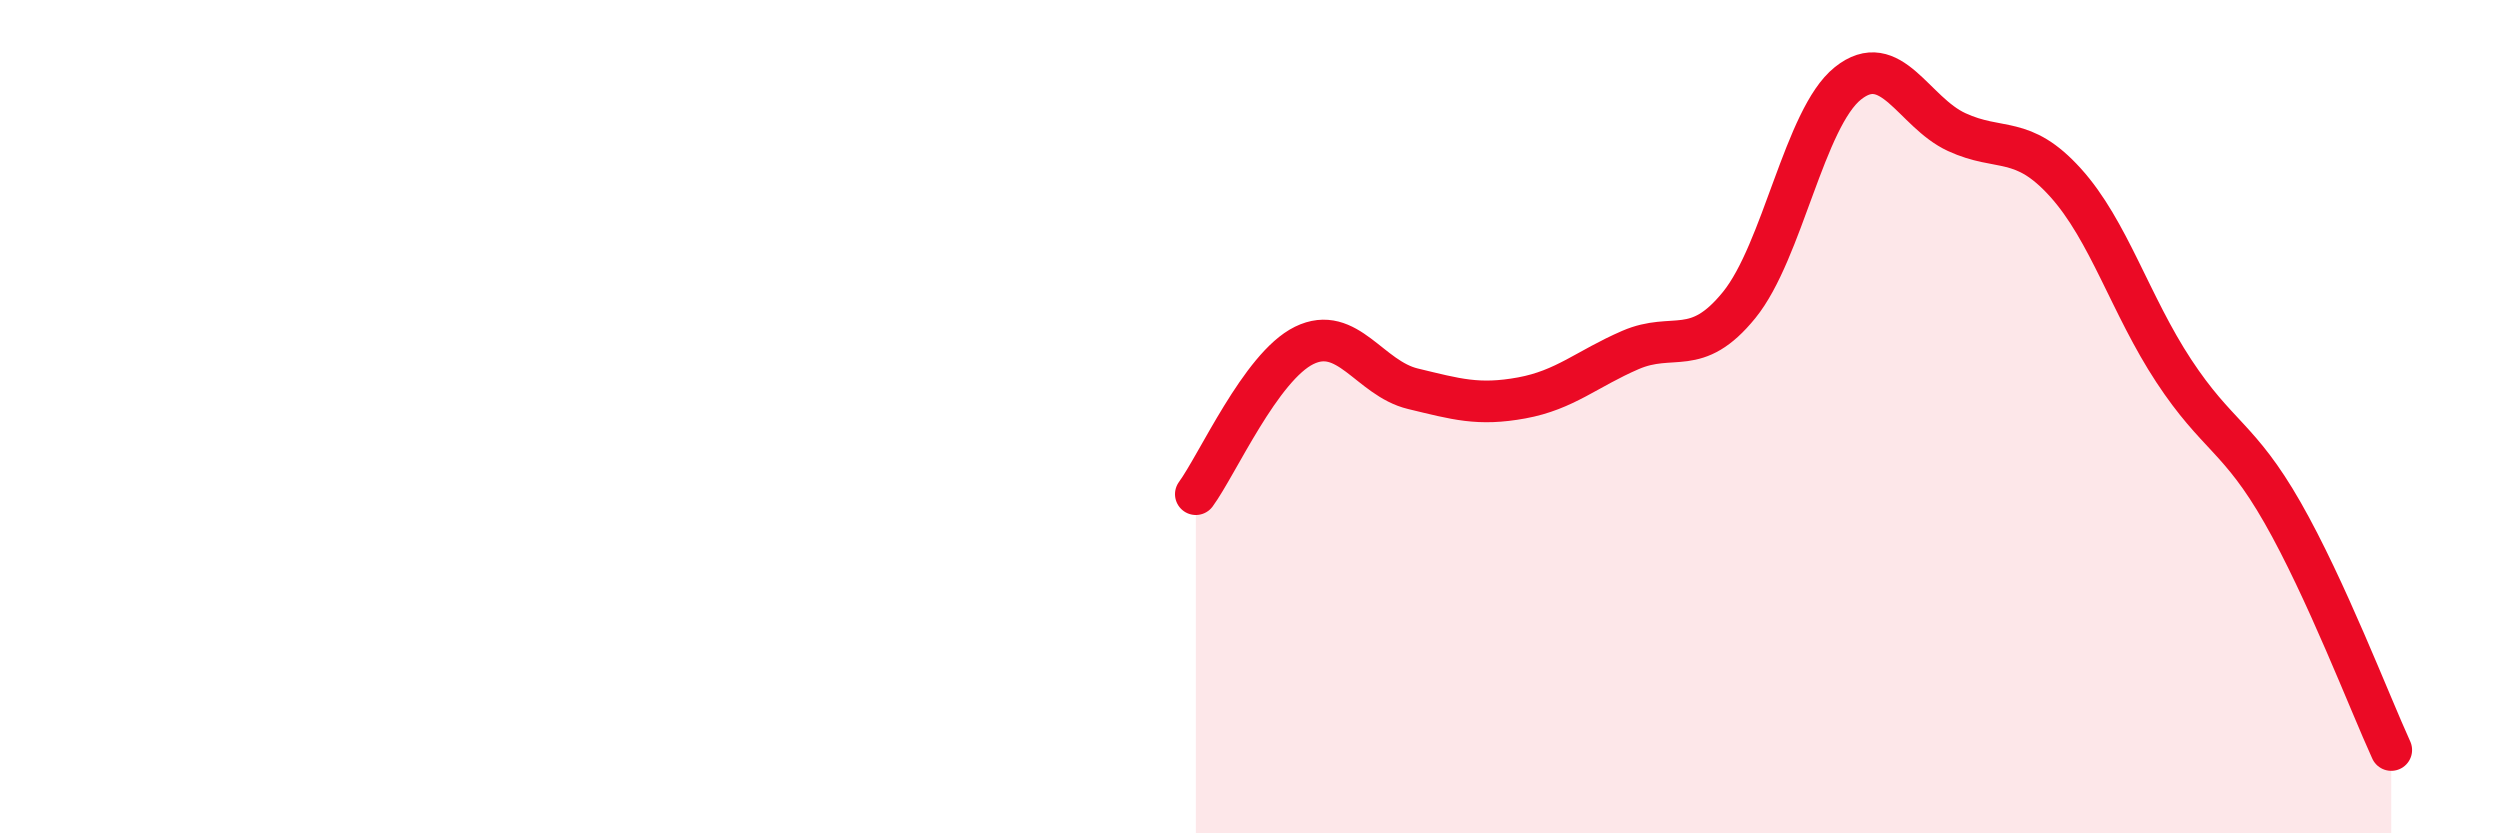
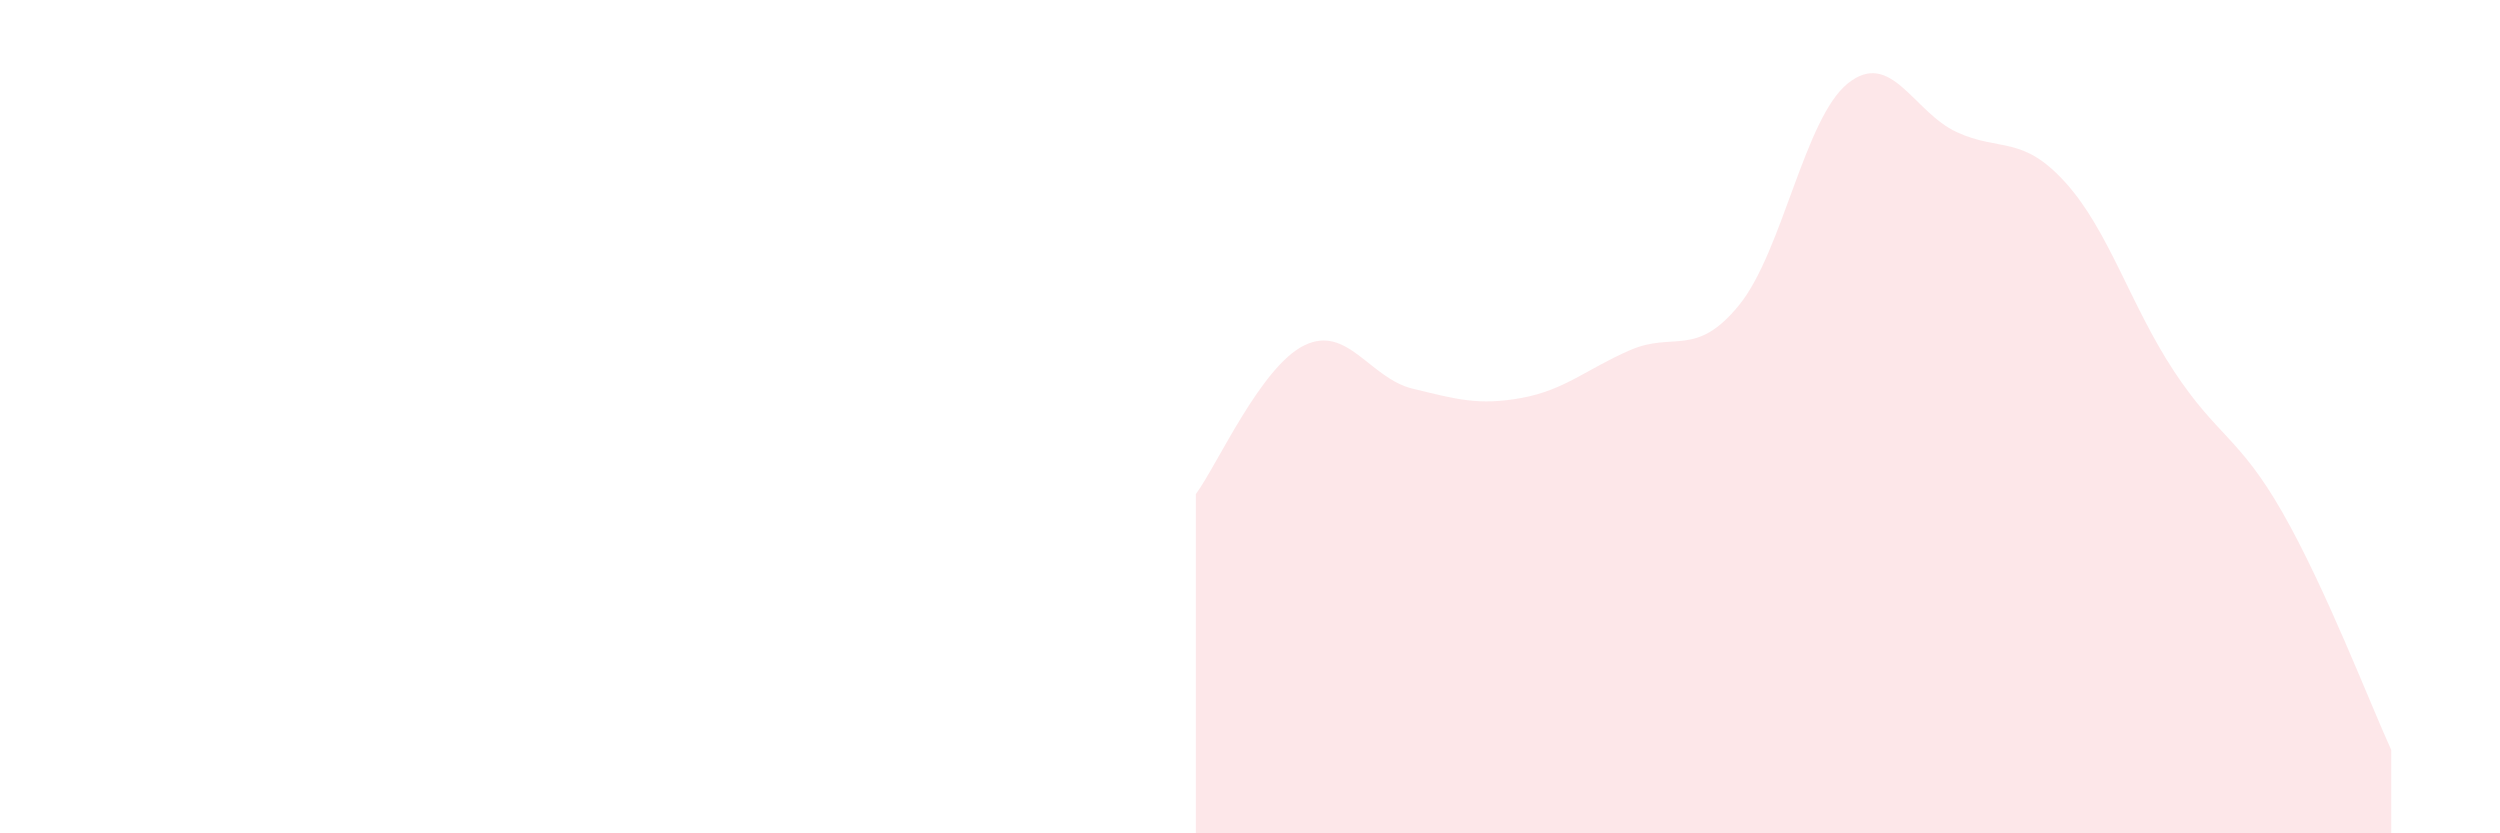
<svg xmlns="http://www.w3.org/2000/svg" width="60" height="20" viewBox="0 0 60 20">
  <path d="M 28.7,11.86 C 29.22,11.15 30.26,8.8 31.3,8.29 C 32.34,7.78 32.87,9.08 33.91,9.33 C 34.95,9.58 35.48,9.74 36.52,9.55 C 37.56,9.36 38.09,8.85 39.13,8.4 C 40.17,7.95 40.7,8.6 41.74,7.32 C 42.78,6.04 43.31,2.83 44.35,2 C 45.39,1.17 45.92,2.69 46.96,3.17 C 48,3.65 48.53,3.23 49.57,4.38 C 50.61,5.53 51.13,7.32 52.17,8.9 C 53.21,10.48 53.74,10.48 54.78,12.3 C 55.82,14.12 56.87,16.86 57.39,18L57.39 20L28.7 20Z" fill="#EB0A25" opacity="0.1" stroke-linecap="round" stroke-linejoin="round" />
-   <path d="M 28.7,11.86 C 29.22,11.15 30.26,8.8 31.3,8.29 C 32.34,7.78 32.87,9.08 33.91,9.33 C 34.95,9.58 35.48,9.74 36.52,9.55 C 37.56,9.36 38.09,8.85 39.13,8.4 C 40.17,7.95 40.7,8.6 41.74,7.32 C 42.78,6.04 43.31,2.83 44.35,2 C 45.39,1.17 45.92,2.69 46.96,3.17 C 48,3.65 48.53,3.23 49.57,4.38 C 50.61,5.53 51.13,7.32 52.17,8.9 C 53.21,10.48 53.74,10.48 54.78,12.3 C 55.82,14.12 56.87,16.86 57.39,18" stroke="#EB0A25" stroke-width="1" fill="none" stroke-linecap="round" stroke-linejoin="round" />
</svg>